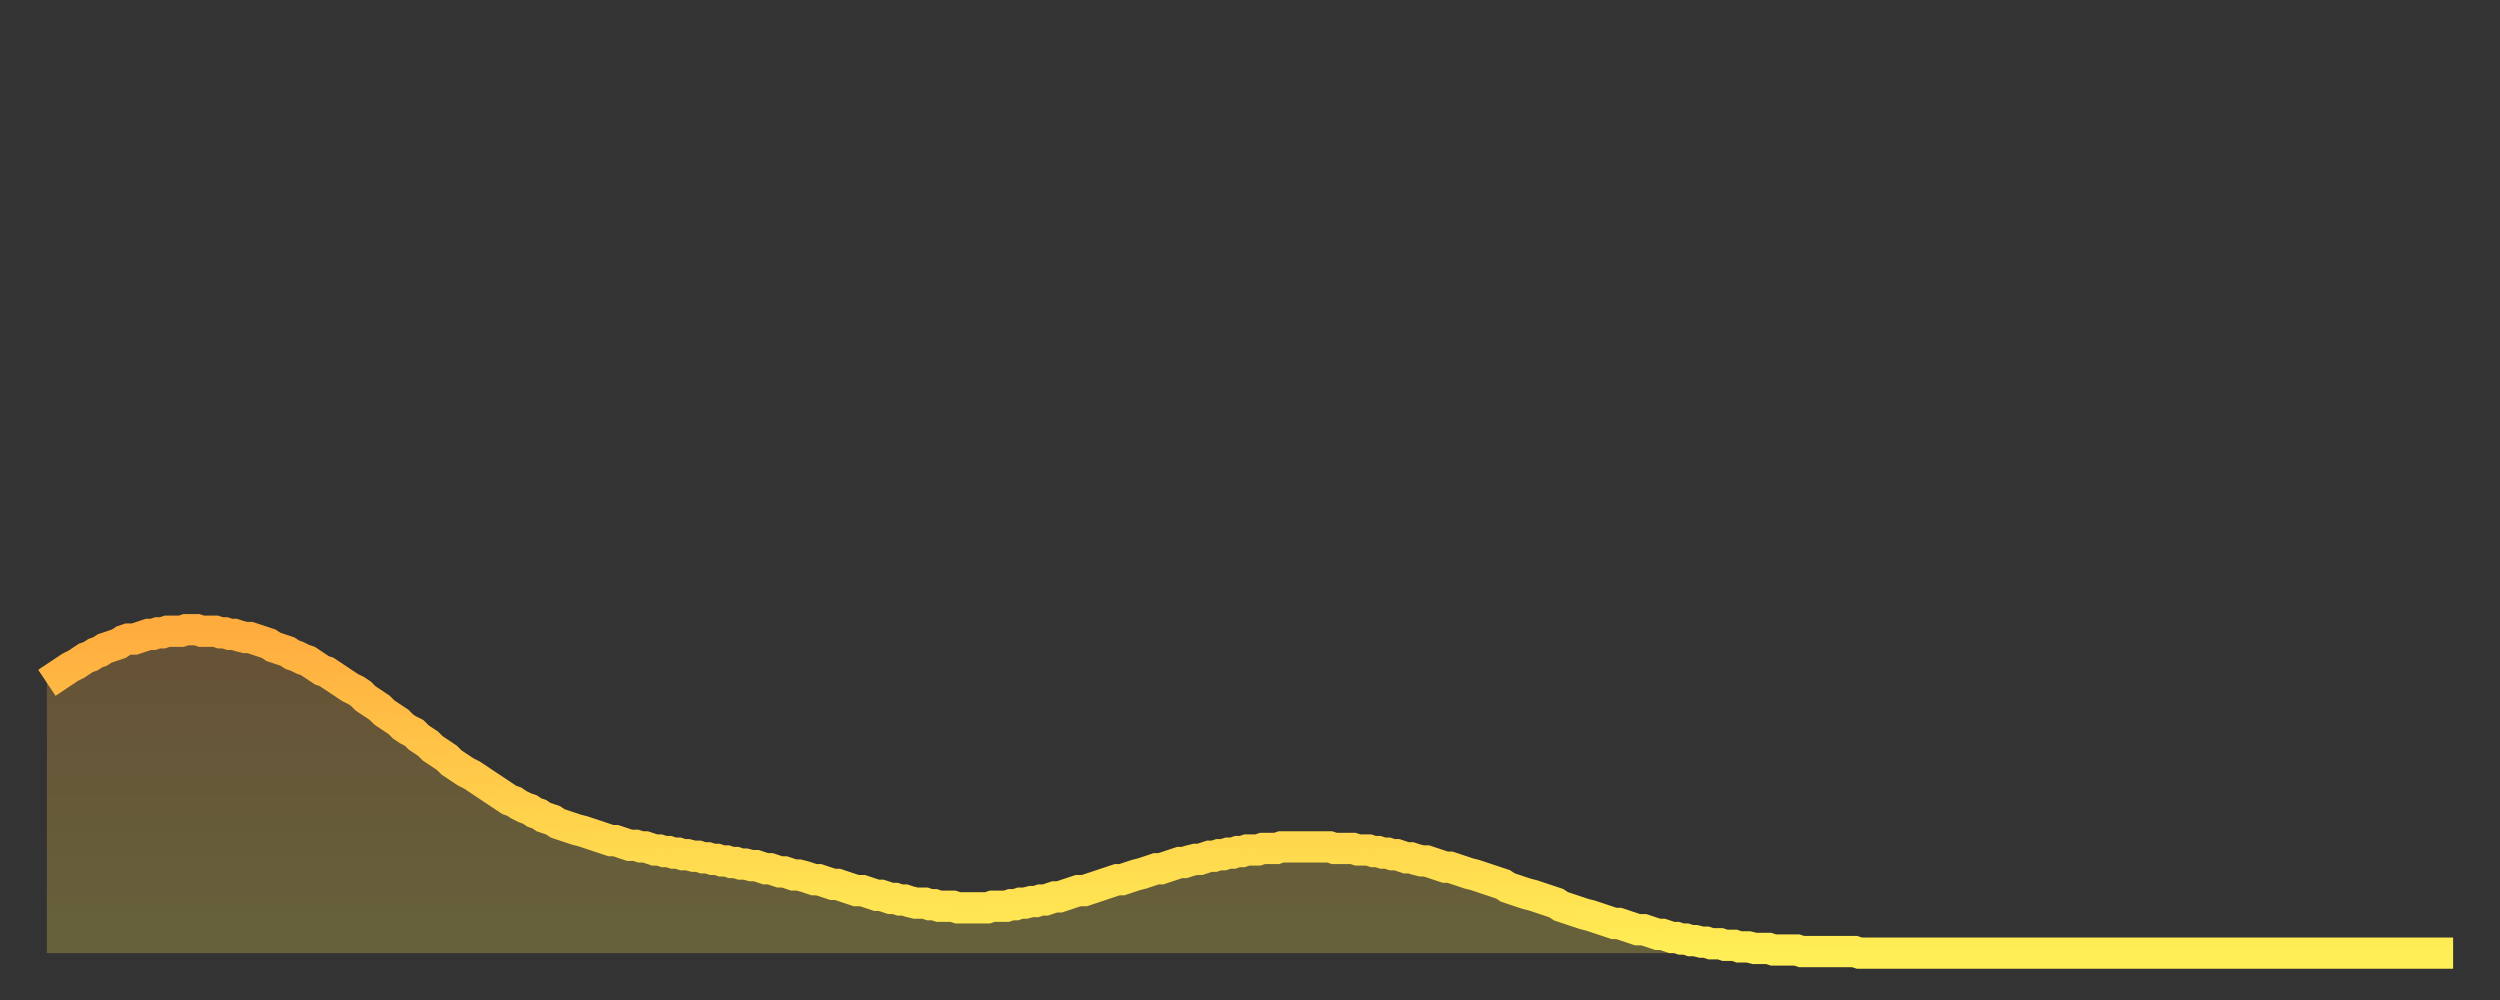
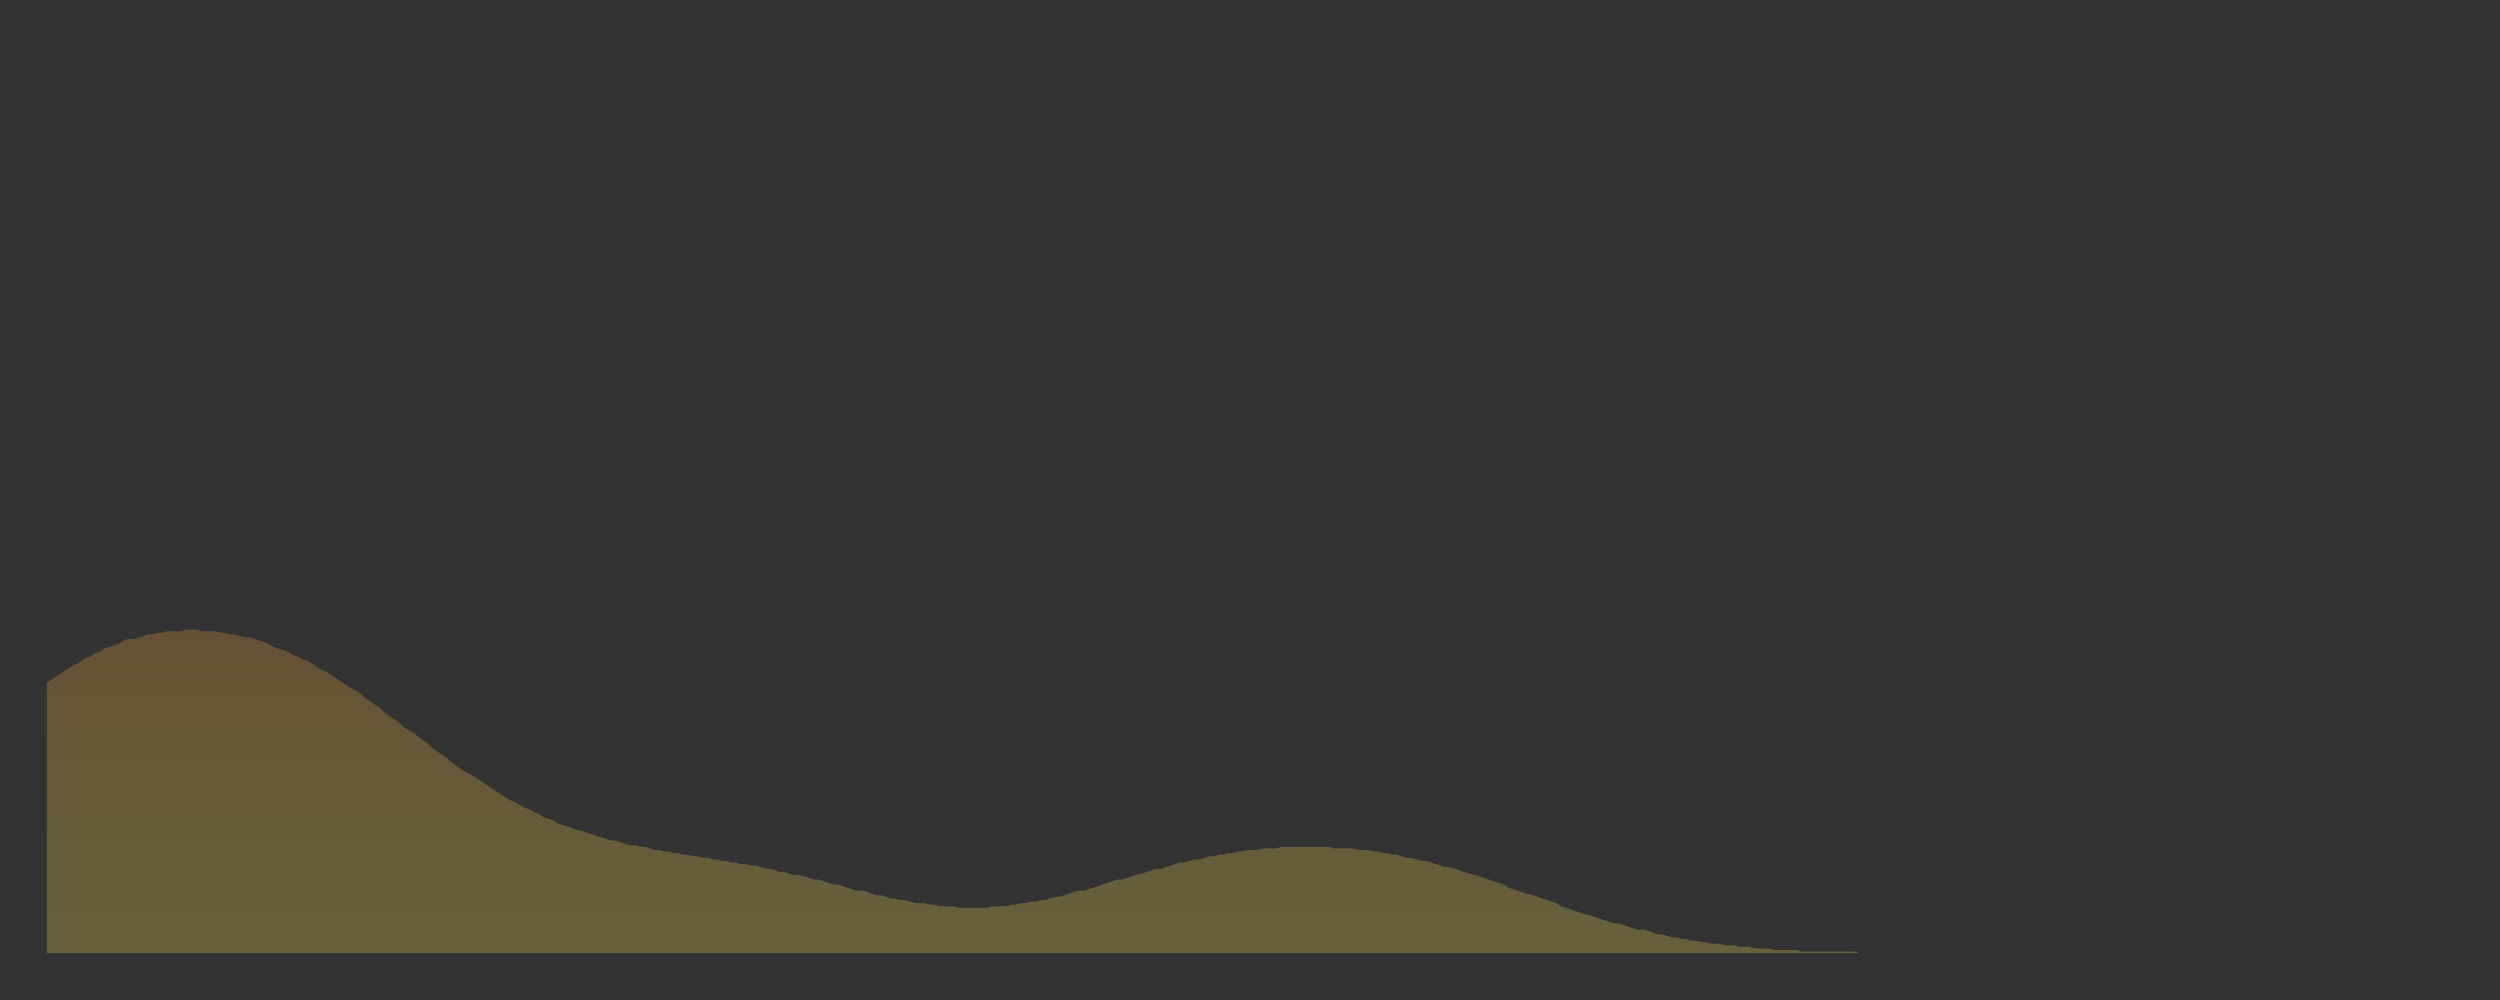
<svg xmlns="http://www.w3.org/2000/svg" baseProfile="full" height="64" version="1.1" width="160">
  <rect width="100%" height="100%" fill="#333333" stroke="none" />
  <defs>
    <linearGradient id="id3737648" x1="0" x2="0" y1="0" y2="1">
      <stop offset="0%" stop-color="#ffac3f" />
      <stop offset="50%" stop-color="#ffcd4a" />
      <stop offset="100%" stop-color="#ffee55" />
    </linearGradient>
  </defs>
  <g transform="translate(3,3)">
    <g>
-       <path d="M 0.0 40.7 0.3 40.5 0.6 40.3 0.9 40.1 1.2 39.9 1.5 39.7 1.9 39.5 2.2 39.3 2.5 39.1 2.8 39.0 3.1 38.8 3.4 38.7 3.7 38.5 4.0 38.4 4.3 38.3 4.6 38.2 4.9 38.0 5.2 37.9 5.6 37.9 5.9 37.8 6.2 37.7 6.5 37.6 6.8 37.6 7.1 37.5 7.4 37.5 7.7 37.4 8.0 37.4 8.3 37.4 8.6 37.4 8.9 37.3 9.3 37.3 9.6 37.3 9.9 37.4 10.2 37.4 10.5 37.4 10.8 37.4 11.1 37.5 11.4 37.5 11.7 37.6 12.0 37.6 12.3 37.7 12.7 37.8 13.0 37.8 13.3 37.9 13.6 38.0 13.9 38.1 14.2 38.2 14.5 38.4 14.8 38.5 15.1 38.6 15.4 38.7 15.7 38.9 16.0 39.0 16.4 39.2 16.7 39.3 17.0 39.5 17.3 39.7 17.6 39.9 17.9 40.0 18.2 40.2 18.5 40.4 18.8 40.6 19.1 40.8 19.4 41.0 19.8 41.2 20.1 41.4 20.4 41.7 20.7 41.9 21.0 42.1 21.3 42.3 21.6 42.6 21.9 42.8 22.2 43.0 22.5 43.2 22.8 43.5 23.1 43.7 23.5 43.9 23.8 44.2 24.1 44.4 24.4 44.6 24.7 44.9 25.0 45.1 25.3 45.3 25.6 45.5 25.9 45.8 26.2 46.0 26.5 46.2 26.8 46.4 27.2 46.6 27.5 46.8 27.8 47.0 28.1 47.2 28.4 47.4 28.7 47.6 29.0 47.8 29.3 48.0 29.6 48.2 29.9 48.3 30.2 48.5 30.6 48.7 30.9 48.8 31.2 49.0 31.5 49.1 31.8 49.3 32.1 49.4 32.4 49.5 32.7 49.7 33.0 49.8 33.3 49.9 33.6 50.0 33.9 50.1 34.3 50.2 34.6 50.3 34.9 50.4 35.2 50.5 35.5 50.6 35.8 50.7 36.1 50.8 36.4 50.8 36.7 50.9 37.0 51.0 37.3 51.1 37.7 51.1 38.0 51.2 38.3 51.2 38.6 51.3 38.9 51.4 39.2 51.4 39.5 51.5 39.8 51.5 40.1 51.6 40.4 51.6 40.7 51.7 41.0 51.7 41.4 51.8 41.7 51.8 42.0 51.9 42.3 51.9 42.6 52.0 42.9 52.0 43.2 52.1 43.5 52.1 43.8 52.2 44.1 52.2 44.4 52.3 44.7 52.3 45.1 52.4 45.4 52.4 45.7 52.5 46.0 52.6 46.3 52.6 46.6 52.7 46.9 52.8 47.2 52.8 47.5 52.9 47.8 53.0 48.1 53.0 48.5 53.1 48.8 53.2 49.1 53.3 49.4 53.3 49.7 53.4 50.0 53.5 50.3 53.6 50.6 53.6 50.9 53.7 51.2 53.8 51.5 53.9 51.8 54.0 52.2 54.0 52.5 54.1 52.8 54.2 53.1 54.3 53.4 54.3 53.7 54.4 54.0 54.5 54.3 54.5 54.6 54.6 54.9 54.6 55.2 54.7 55.6 54.8 55.9 54.8 56.2 54.8 56.5 54.9 56.8 54.9 57.1 55.0 57.4 55.0 57.7 55.0 58.0 55.0 58.3 55.1 58.6 55.1 58.9 55.1 59.3 55.1 59.6 55.1 59.9 55.1 60.2 55.1 60.5 55.0 60.8 55.0 61.1 55.0 61.4 55.0 61.7 54.9 62.0 54.9 62.3 54.8 62.6 54.8 63.0 54.7 63.3 54.7 63.6 54.6 63.9 54.6 64.2 54.5 64.5 54.4 64.8 54.4 65.1 54.3 65.4 54.2 65.7 54.1 66.0 54.0 66.4 54.0 66.7 53.9 67.0 53.8 67.3 53.7 67.6 53.6 67.9 53.5 68.2 53.4 68.5 53.3 68.8 53.3 69.1 53.2 69.4 53.1 69.7 53.0 70.1 52.9 70.4 52.8 70.7 52.7 71.0 52.6 71.3 52.6 71.6 52.5 71.9 52.4 72.2 52.3 72.5 52.2 72.8 52.2 73.1 52.1 73.5 52.0 73.8 52.0 74.1 51.9 74.4 51.8 74.7 51.8 75.0 51.7 75.3 51.7 75.6 51.6 75.9 51.6 76.2 51.5 76.5 51.5 76.8 51.4 77.2 51.4 77.5 51.4 77.8 51.3 78.1 51.3 78.4 51.3 78.7 51.3 79.0 51.2 79.3 51.2 79.6 51.2 79.9 51.2 80.2 51.2 80.5 51.2 80.9 51.2 81.2 51.2 81.5 51.2 81.8 51.2 82.1 51.2 82.4 51.3 82.7 51.3 83.0 51.3 83.3 51.3 83.6 51.3 83.9 51.4 84.3 51.4 84.6 51.4 84.9 51.5 85.2 51.5 85.5 51.6 85.8 51.6 86.1 51.7 86.4 51.7 86.7 51.8 87.0 51.9 87.3 51.9 87.6 52.0 88.0 52.1 88.3 52.1 88.6 52.2 88.9 52.3 89.2 52.4 89.5 52.5 89.8 52.5 90.1 52.6 90.4 52.7 90.7 52.8 91.0 52.9 91.4 53.0 91.7 53.1 92.0 53.2 92.3 53.3 92.6 53.4 92.9 53.5 93.2 53.6 93.5 53.8 93.8 53.9 94.1 54.0 94.4 54.1 94.7 54.2 95.1 54.3 95.4 54.4 95.7 54.5 96.0 54.6 96.3 54.7 96.6 54.8 96.9 55.0 97.2 55.1 97.5 55.2 97.8 55.3 98.1 55.4 98.4 55.5 98.8 55.6 99.1 55.7 99.4 55.8 99.7 55.9 100.0 56.0 100.3 56.1 100.6 56.1 100.9 56.2 101.2 56.3 101.5 56.4 101.8 56.5 102.2 56.5 102.5 56.6 102.8 56.7 103.1 56.8 103.4 56.8 103.7 56.9 104.0 57.0 104.3 57.0 104.6 57.1 104.9 57.1 105.2 57.2 105.5 57.2 105.9 57.3 106.2 57.3 106.5 57.4 106.8 57.4 107.1 57.4 107.4 57.5 107.7 57.5 108.0 57.5 108.3 57.6 108.6 57.6 108.9 57.6 109.3 57.7 109.6 57.7 109.9 57.7 110.2 57.7 110.5 57.8 110.8 57.8 111.1 57.8 111.4 57.8 111.7 57.8 112.0 57.8 112.3 57.9 112.6 57.9 113.0 57.9 113.3 57.9 113.6 57.9 113.9 57.9 114.2 57.9 114.5 57.9 114.8 57.9 115.1 57.9 115.4 57.9 115.7 57.9 116.0 58.0 116.3 58.0 116.7 58.0 117.0 58.0 117.3 58.0 117.6 58.0 117.9 58.0 118.2 58.0 118.5 58.0 118.8 58.0 119.1 58.0 119.4 58.0 119.7 58.0 120.1 58.0 120.4 58.0 120.7 58.0 121.0 58.0 121.3 58.0 121.6 58.0 121.9 58.0 122.2 58.0 122.5 58.0 122.8 58.0 123.1 58.0 123.4 58.0 123.8 58.0 124.1 58.0 124.4 58.0 124.7 58.0 125.0 58.0 125.3 58.0 125.6 58.0 125.9 58.0 126.2 58.0 126.5 58.0 126.8 58.0 127.2 58.0 127.5 58.0 127.8 58.0 128.1 58.0 128.4 58.0 128.7 58.0 129.0 58.0 129.3 58.0 129.6 58.0 129.9 58.0 130.2 58.0 130.5 58.0 130.9 58.0 131.2 58.0 131.5 58.0 131.8 58.0 132.1 58.0 132.4 58.0 132.7 58.0 133.0 58.0 133.3 58.0 133.6 58.0 133.9 58.0 134.2 58.0 134.6 58.0 134.9 58.0 135.2 58.0 135.5 58.0 135.8 58.0 136.1 58.0 136.4 58.0 136.7 58.0 137.0 58.0 137.3 58.0 137.6 58.0 138.0 58.0 138.3 58.0 138.6 58.0 138.9 58.0 139.2 58.0 139.5 58.0 139.8 58.0 140.1 58.0 140.4 58.0 140.7 58.0 141.0 58.0 141.3 58.0 141.7 58.0 142.0 58.0 142.3 58.0 142.6 58.0 142.9 58.0 143.2 58.0 143.5 58.0 143.8 58.0 144.1 58.0 144.4 58.0 144.7 58.0 145.1 58.0 145.4 58.0 145.7 58.0 146.0 58.0 146.3 58.0 146.6 58.0 146.9 58.0 147.2 58.0 147.5 58.0 147.8 58.0 148.1 58.0 148.4 58.0 148.8 58.0 149.1 58.0 149.4 58.0 149.7 58.0 150.0 58.0 150.3 58.0 150.6 58.0 150.9 58.0 151.2 58.0 151.5 58.0 151.8 58.0 152.1 58.0 152.5 58.0 152.8 58.0 153.1 58.0 153.4 58.0 153.7 58.0 154.0 58.0" fill="none" id="graph-curve" opacity="1" stroke="url(#id3737648)" stroke-width="2" />
      <path d="M 0 58 L 0.0 40.7 0.3 40.5 0.6 40.3 0.9 40.1 1.2 39.9 1.5 39.7 1.9 39.5 2.2 39.3 2.5 39.1 2.8 39.0 3.1 38.8 3.4 38.7 3.7 38.5 4.0 38.4 4.3 38.3 4.6 38.2 4.9 38.0 5.2 37.9 5.6 37.9 5.9 37.8 6.2 37.7 6.5 37.6 6.8 37.6 7.1 37.5 7.4 37.5 7.7 37.4 8.0 37.4 8.3 37.4 8.6 37.4 8.9 37.3 9.3 37.3 9.6 37.3 9.9 37.4 10.2 37.4 10.5 37.4 10.8 37.4 11.1 37.5 11.4 37.5 11.7 37.6 12.0 37.6 12.3 37.7 12.7 37.8 13.0 37.8 13.3 37.9 13.6 38.0 13.9 38.1 14.2 38.2 14.5 38.4 14.8 38.5 15.1 38.6 15.4 38.7 15.7 38.9 16.0 39.0 16.4 39.2 16.7 39.3 17.0 39.5 17.3 39.7 17.6 39.9 17.9 40.0 18.2 40.2 18.5 40.4 18.8 40.6 19.1 40.8 19.4 41.0 19.8 41.2 20.1 41.4 20.4 41.7 20.7 41.9 21.0 42.1 21.3 42.3 21.6 42.6 21.9 42.8 22.2 43.0 22.5 43.2 22.8 43.5 23.1 43.7 23.5 43.9 23.8 44.2 24.1 44.4 24.4 44.6 24.7 44.9 25.0 45.1 25.3 45.3 25.6 45.5 25.9 45.8 26.2 46.0 26.5 46.2 26.8 46.4 27.2 46.6 27.5 46.8 27.8 47.0 28.1 47.2 28.4 47.4 28.7 47.6 29.0 47.8 29.3 48.0 29.6 48.2 29.9 48.3 30.2 48.5 30.6 48.7 30.9 48.8 31.2 49.0 31.5 49.1 31.8 49.3 32.1 49.4 32.4 49.5 32.7 49.7 33.0 49.8 33.3 49.9 33.6 50.0 33.9 50.1 34.3 50.2 34.6 50.3 34.9 50.4 35.2 50.5 35.5 50.6 35.8 50.7 36.1 50.8 36.4 50.8 36.7 50.9 37.0 51.0 37.3 51.1 37.7 51.1 38.0 51.2 38.3 51.2 38.6 51.3 38.9 51.4 39.2 51.4 39.5 51.5 39.8 51.5 40.1 51.6 40.4 51.6 40.7 51.7 41.0 51.7 41.4 51.8 41.7 51.8 42.0 51.9 42.3 51.9 42.6 52.0 42.9 52.0 43.2 52.1 43.5 52.1 43.8 52.2 44.1 52.2 44.4 52.3 44.7 52.3 45.1 52.4 45.4 52.4 45.7 52.5 46.0 52.6 46.3 52.6 46.6 52.7 46.9 52.8 47.2 52.8 47.5 52.9 47.8 53.0 48.1 53.0 48.5 53.1 48.8 53.2 49.1 53.3 49.4 53.3 49.7 53.4 50.0 53.5 50.3 53.6 50.6 53.6 50.9 53.7 51.2 53.8 51.5 53.9 51.8 54.0 52.2 54.0 52.5 54.1 52.8 54.2 53.1 54.3 53.4 54.3 53.7 54.4 54.0 54.5 54.3 54.5 54.6 54.6 54.9 54.6 55.2 54.7 55.6 54.8 55.9 54.8 56.2 54.8 56.5 54.9 56.8 54.9 57.1 55.0 57.4 55.0 57.7 55.0 58.0 55.0 58.3 55.1 58.6 55.1 58.9 55.1 59.3 55.1 59.6 55.1 59.9 55.1 60.2 55.1 60.5 55.0 60.8 55.0 61.1 55.0 61.4 55.0 61.7 54.9 62.0 54.9 62.3 54.8 62.6 54.8 63.0 54.7 63.3 54.7 63.6 54.6 63.9 54.6 64.2 54.5 64.5 54.4 64.8 54.4 65.1 54.3 65.4 54.2 65.7 54.1 66.0 54.0 66.4 54.0 66.7 53.9 67.0 53.8 67.3 53.7 67.6 53.6 67.9 53.5 68.2 53.4 68.5 53.3 68.8 53.3 69.1 53.2 69.4 53.1 69.7 53.0 70.1 52.9 70.4 52.8 70.7 52.7 71.0 52.6 71.3 52.6 71.6 52.5 71.9 52.4 72.2 52.3 72.5 52.2 72.8 52.2 73.1 52.1 73.5 52.0 73.8 52.0 74.1 51.9 74.4 51.8 74.7 51.8 75.0 51.7 75.3 51.7 75.6 51.6 75.9 51.6 76.2 51.5 76.5 51.5 76.8 51.4 77.2 51.4 77.5 51.4 77.8 51.3 78.1 51.3 78.4 51.3 78.7 51.3 79.0 51.2 79.3 51.2 79.6 51.2 79.9 51.2 80.2 51.2 80.5 51.2 80.9 51.2 81.2 51.2 81.5 51.2 81.8 51.2 82.1 51.2 82.4 51.3 82.7 51.3 83.0 51.3 83.3 51.3 83.6 51.3 83.9 51.4 84.3 51.4 84.6 51.4 84.9 51.5 85.2 51.5 85.5 51.6 85.8 51.6 86.1 51.7 86.4 51.7 86.7 51.8 87.0 51.9 87.3 51.9 87.6 52.0 88.0 52.1 88.3 52.1 88.6 52.2 88.9 52.3 89.2 52.4 89.5 52.5 89.8 52.5 90.1 52.6 90.4 52.7 90.7 52.8 91.0 52.9 91.4 53.0 91.7 53.1 92.0 53.2 92.3 53.3 92.6 53.4 92.9 53.5 93.2 53.6 93.5 53.8 93.8 53.9 94.1 54.0 94.4 54.1 94.7 54.2 95.1 54.3 95.4 54.4 95.7 54.5 96.0 54.6 96.3 54.7 96.6 54.8 96.9 55.0 97.2 55.1 97.5 55.2 97.8 55.3 98.1 55.4 98.4 55.5 98.8 55.6 99.1 55.7 99.4 55.8 99.7 55.9 100.0 56.0 100.3 56.1 100.6 56.1 100.9 56.2 101.2 56.3 101.5 56.4 101.8 56.5 102.2 56.5 102.5 56.6 102.8 56.7 103.1 56.8 103.4 56.8 103.7 56.9 104.0 57.0 104.3 57.0 104.6 57.1 104.9 57.1 105.2 57.2 105.5 57.2 105.9 57.3 106.2 57.3 106.5 57.4 106.8 57.4 107.1 57.4 107.4 57.5 107.7 57.5 108.0 57.5 108.3 57.6 108.6 57.6 108.9 57.6 109.3 57.7 109.6 57.7 109.9 57.7 110.2 57.7 110.5 57.8 110.8 57.8 111.1 57.8 111.4 57.8 111.7 57.8 112.0 57.8 112.3 57.9 112.6 57.9 113.0 57.9 113.3 57.9 113.6 57.9 113.9 57.9 114.2 57.9 114.5 57.9 114.8 57.9 115.1 57.9 115.4 57.9 115.7 57.9 116.0 58.0 116.3 58.0 116.7 58.0 117.0 58.0 117.3 58.0 117.6 58.0 117.9 58.0 118.2 58.0 118.5 58.0 118.8 58.0 119.1 58.0 119.4 58.0 119.7 58.0 120.1 58.0 120.4 58.0 120.7 58.0 121.0 58.0 121.3 58.0 121.6 58.0 121.9 58.0 122.2 58.0 122.5 58.0 122.8 58.0 123.1 58.0 123.4 58.0 123.8 58.0 124.1 58.0 124.4 58.0 124.7 58.0 125.0 58.0 125.3 58.0 125.6 58.0 125.9 58.0 126.2 58.0 126.5 58.0 126.8 58.0 127.2 58.0 127.5 58.0 127.8 58.0 128.1 58.0 128.4 58.0 128.7 58.0 129.0 58.0 129.3 58.0 129.6 58.0 129.9 58.0 130.2 58.0 130.5 58.0 130.9 58.0 131.2 58.0 131.5 58.0 131.8 58.0 132.1 58.0 132.4 58.0 132.7 58.0 133.0 58.0 133.3 58.0 133.6 58.0 133.9 58.0 134.2 58.0 134.6 58.0 134.9 58.0 135.2 58.0 135.5 58.0 135.8 58.0 136.1 58.0 136.4 58.0 136.7 58.0 137.0 58.0 137.3 58.0 137.6 58.0 138.0 58.0 138.3 58.0 138.6 58.0 138.9 58.0 139.2 58.0 139.5 58.0 139.8 58.0 140.1 58.0 140.4 58.0 140.7 58.0 141.0 58.0 141.3 58.0 141.7 58.0 142.0 58.0 142.3 58.0 142.6 58.0 142.9 58.0 143.2 58.0 143.5 58.0 143.8 58.0 144.1 58.0 144.4 58.0 144.7 58.0 145.1 58.0 145.4 58.0 145.7 58.0 146.0 58.0 146.3 58.0 146.6 58.0 146.9 58.0 147.2 58.0 147.5 58.0 147.8 58.0 148.1 58.0 148.4 58.0 148.8 58.0 149.1 58.0 149.4 58.0 149.7 58.0 150.0 58.0 150.3 58.0 150.6 58.0 150.9 58.0 151.2 58.0 151.5 58.0 151.8 58.0 152.1 58.0 152.5 58.0 152.8 58.0 153.1 58.0 153.4 58.0 153.7 58.0 154.0 58.0 154 58" fill="url(#id3737648)" fill-opacity=".25" id="graph-shadow" />
    </g>
  </g>
</svg>